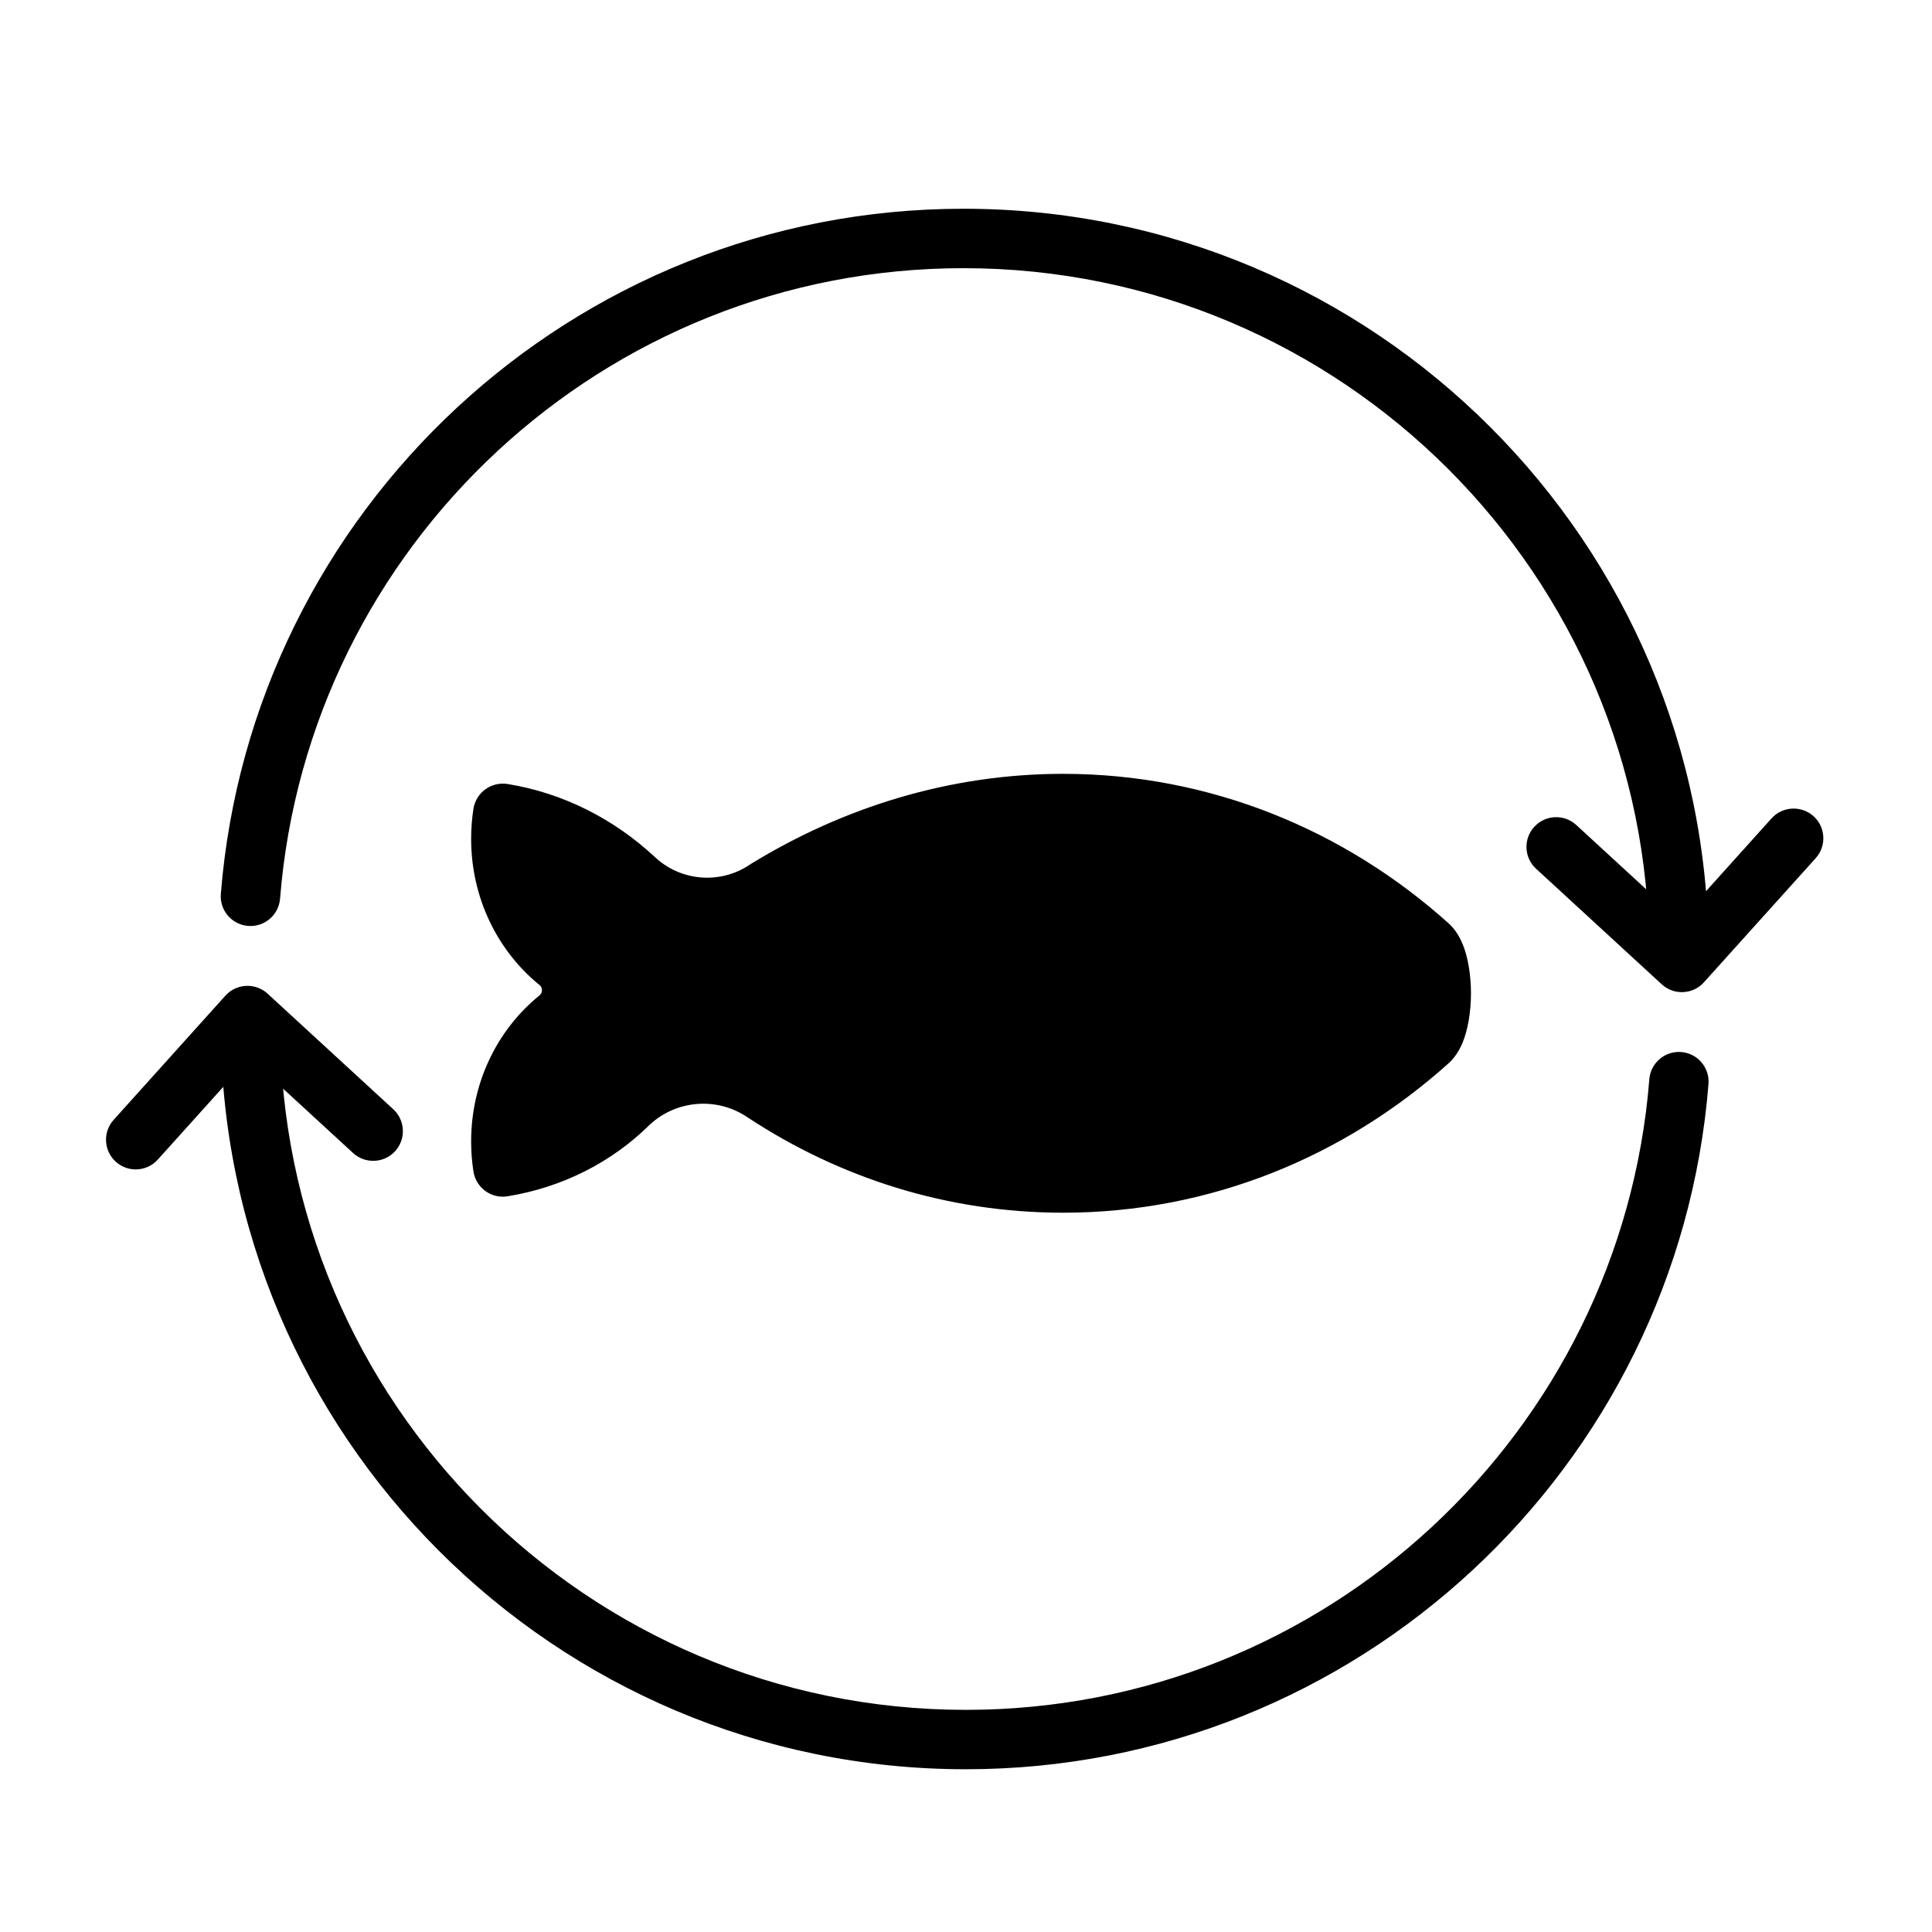
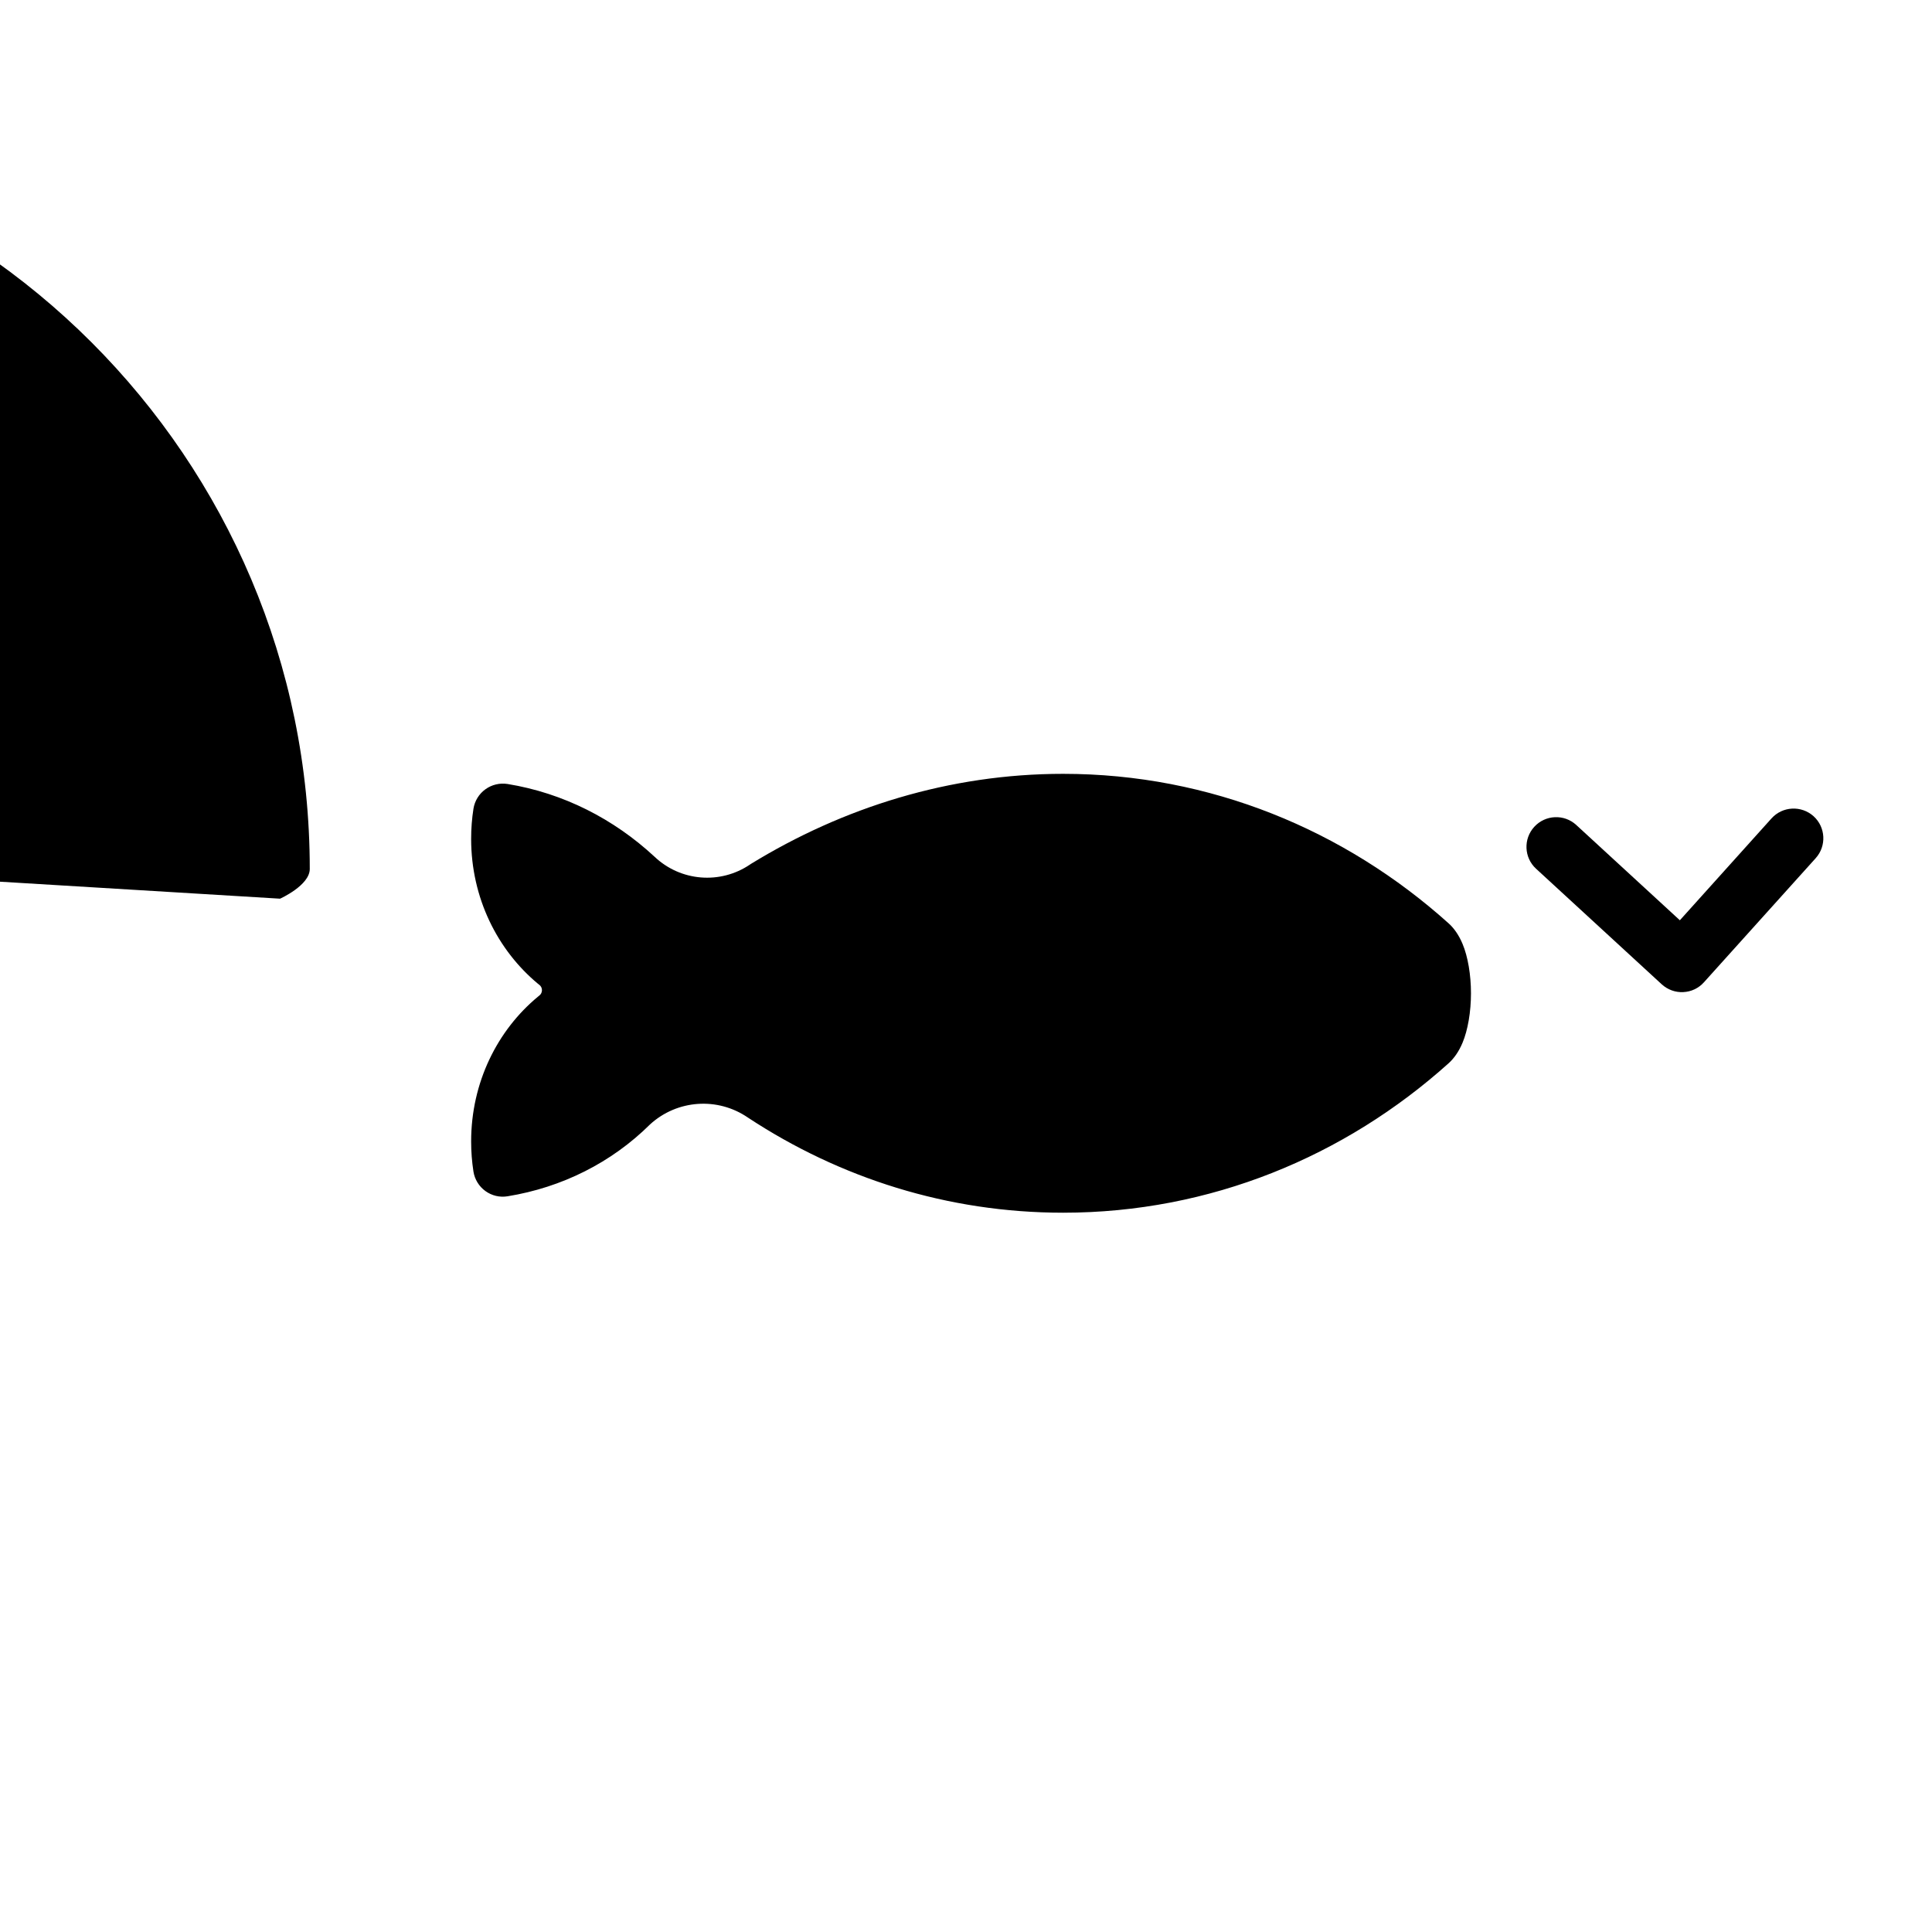
<svg xmlns="http://www.w3.org/2000/svg" fill="#000000" width="800px" height="800px" version="1.1" viewBox="144 144 512 512">
  <g fill-rule="evenodd">
    <path d="m316.26 441.99c-10.203 10.109-23.316 16.688-37.738 19.035-2.078 0.348-4.188-0.156-5.887-1.387-1.699-1.227-2.832-3.086-3.164-5.148-0.41-2.613-0.613-5.289-0.613-8.016 0-15.602 6.957-29.457 17.711-38.352 0.109-0.094 0.219-0.188 0.332-0.27 0.457-0.332 0.723-0.867 0.723-1.449 0-0.566-0.27-1.102-0.723-1.434l-0.348-0.27c-10.738-8.926-17.695-22.781-17.695-38.367 0-2.738 0.203-5.414 0.613-8.016 0.332-2.062 1.465-3.922 3.164-5.148 1.699-1.227 3.809-1.73 5.887-1.402 14.754 2.41 28.133 9.242 38.949 19.285 6.894 6.535 17.398 7.383 25.254 2.078l0.301-0.203c24.34-14.91 52.539-23.852 82.719-23.852 38.98 0 74.676 14.926 102.16 39.629 1.402 1.258 2.707 3.086 3.684 5.434 1.418 3.371 2.234 8.219 2.234 13.098s-0.82 9.73-2.234 13.098c-0.977 2.348-2.281 4.172-3.684 5.434-27.488 24.703-63.18 39.613-102.16 39.613-30.621 0-59.215-9.195-83.539-25.207-8.016-5.512-18.766-4.754-25.945 1.812z" />
-     <path d="m581.09 430.02c-7.445 93.473-85.773 167.11-181.14 167.11-100.29 0-181.72-81.43-181.72-181.72 0-4.344-3.527-7.871-7.871-7.871s-7.871 3.527-7.871 7.871c0 108.98 88.48 197.46 197.46 197.46 103.64 0 188.72-80.027 196.82-181.59 0.348-4.328-2.883-8.141-7.211-8.484-4.328-0.332-8.141 2.898-8.469 7.227z" />
-     <path d="m218.22 382.16c7.445-93.473 85.758-167.09 181.12-167.09 100.29 0 181.72 81.414 181.72 181.7 0 4.344 3.527 7.871 7.871 7.871s7.871-3.527 7.871-7.871c0-108.98-88.48-197.45-197.46-197.45-103.63 0-188.72 80.012-196.82 181.59-0.348 4.328 2.898 8.125 7.227 8.469 4.328 0.348 8.125-2.898 8.469-7.227z" />
-     <path d="m210.11 424.32-24.293 26.984c-2.914 3.227-7.887 3.496-11.117 0.582-3.227-2.914-3.496-7.887-0.582-11.117l29.613-32.906c1.402-1.559 3.387-2.504 5.481-2.598s4.156 0.645 5.699 2.062l33.312 30.637c3.195 2.945 3.418 7.918 0.473 11.133-2.945 3.195-7.934 3.402-11.133 0.457l-27.457-25.238z" />
+     <path d="m218.22 382.16s7.871-3.527 7.871-7.871c0-108.98-88.48-197.45-197.46-197.45-103.63 0-188.72 80.012-196.82 181.59-0.348 4.328 2.898 8.125 7.227 8.469 4.328 0.348 8.125-2.898 8.469-7.227z" />
    <path d="m589.18 387.88 24.293-27c2.914-3.227 7.887-3.481 11.133-0.582 3.227 2.914 3.481 7.887 0.582 11.117l-29.629 32.906c-1.402 1.574-3.371 2.504-5.481 2.598-2.094 0.109-4.141-0.645-5.699-2.062l-33.312-30.637c-3.195-2.945-3.402-7.918-0.457-11.117 2.93-3.195 7.918-3.418 11.117-0.473l27.457 25.254z" />
  </g>
</svg>